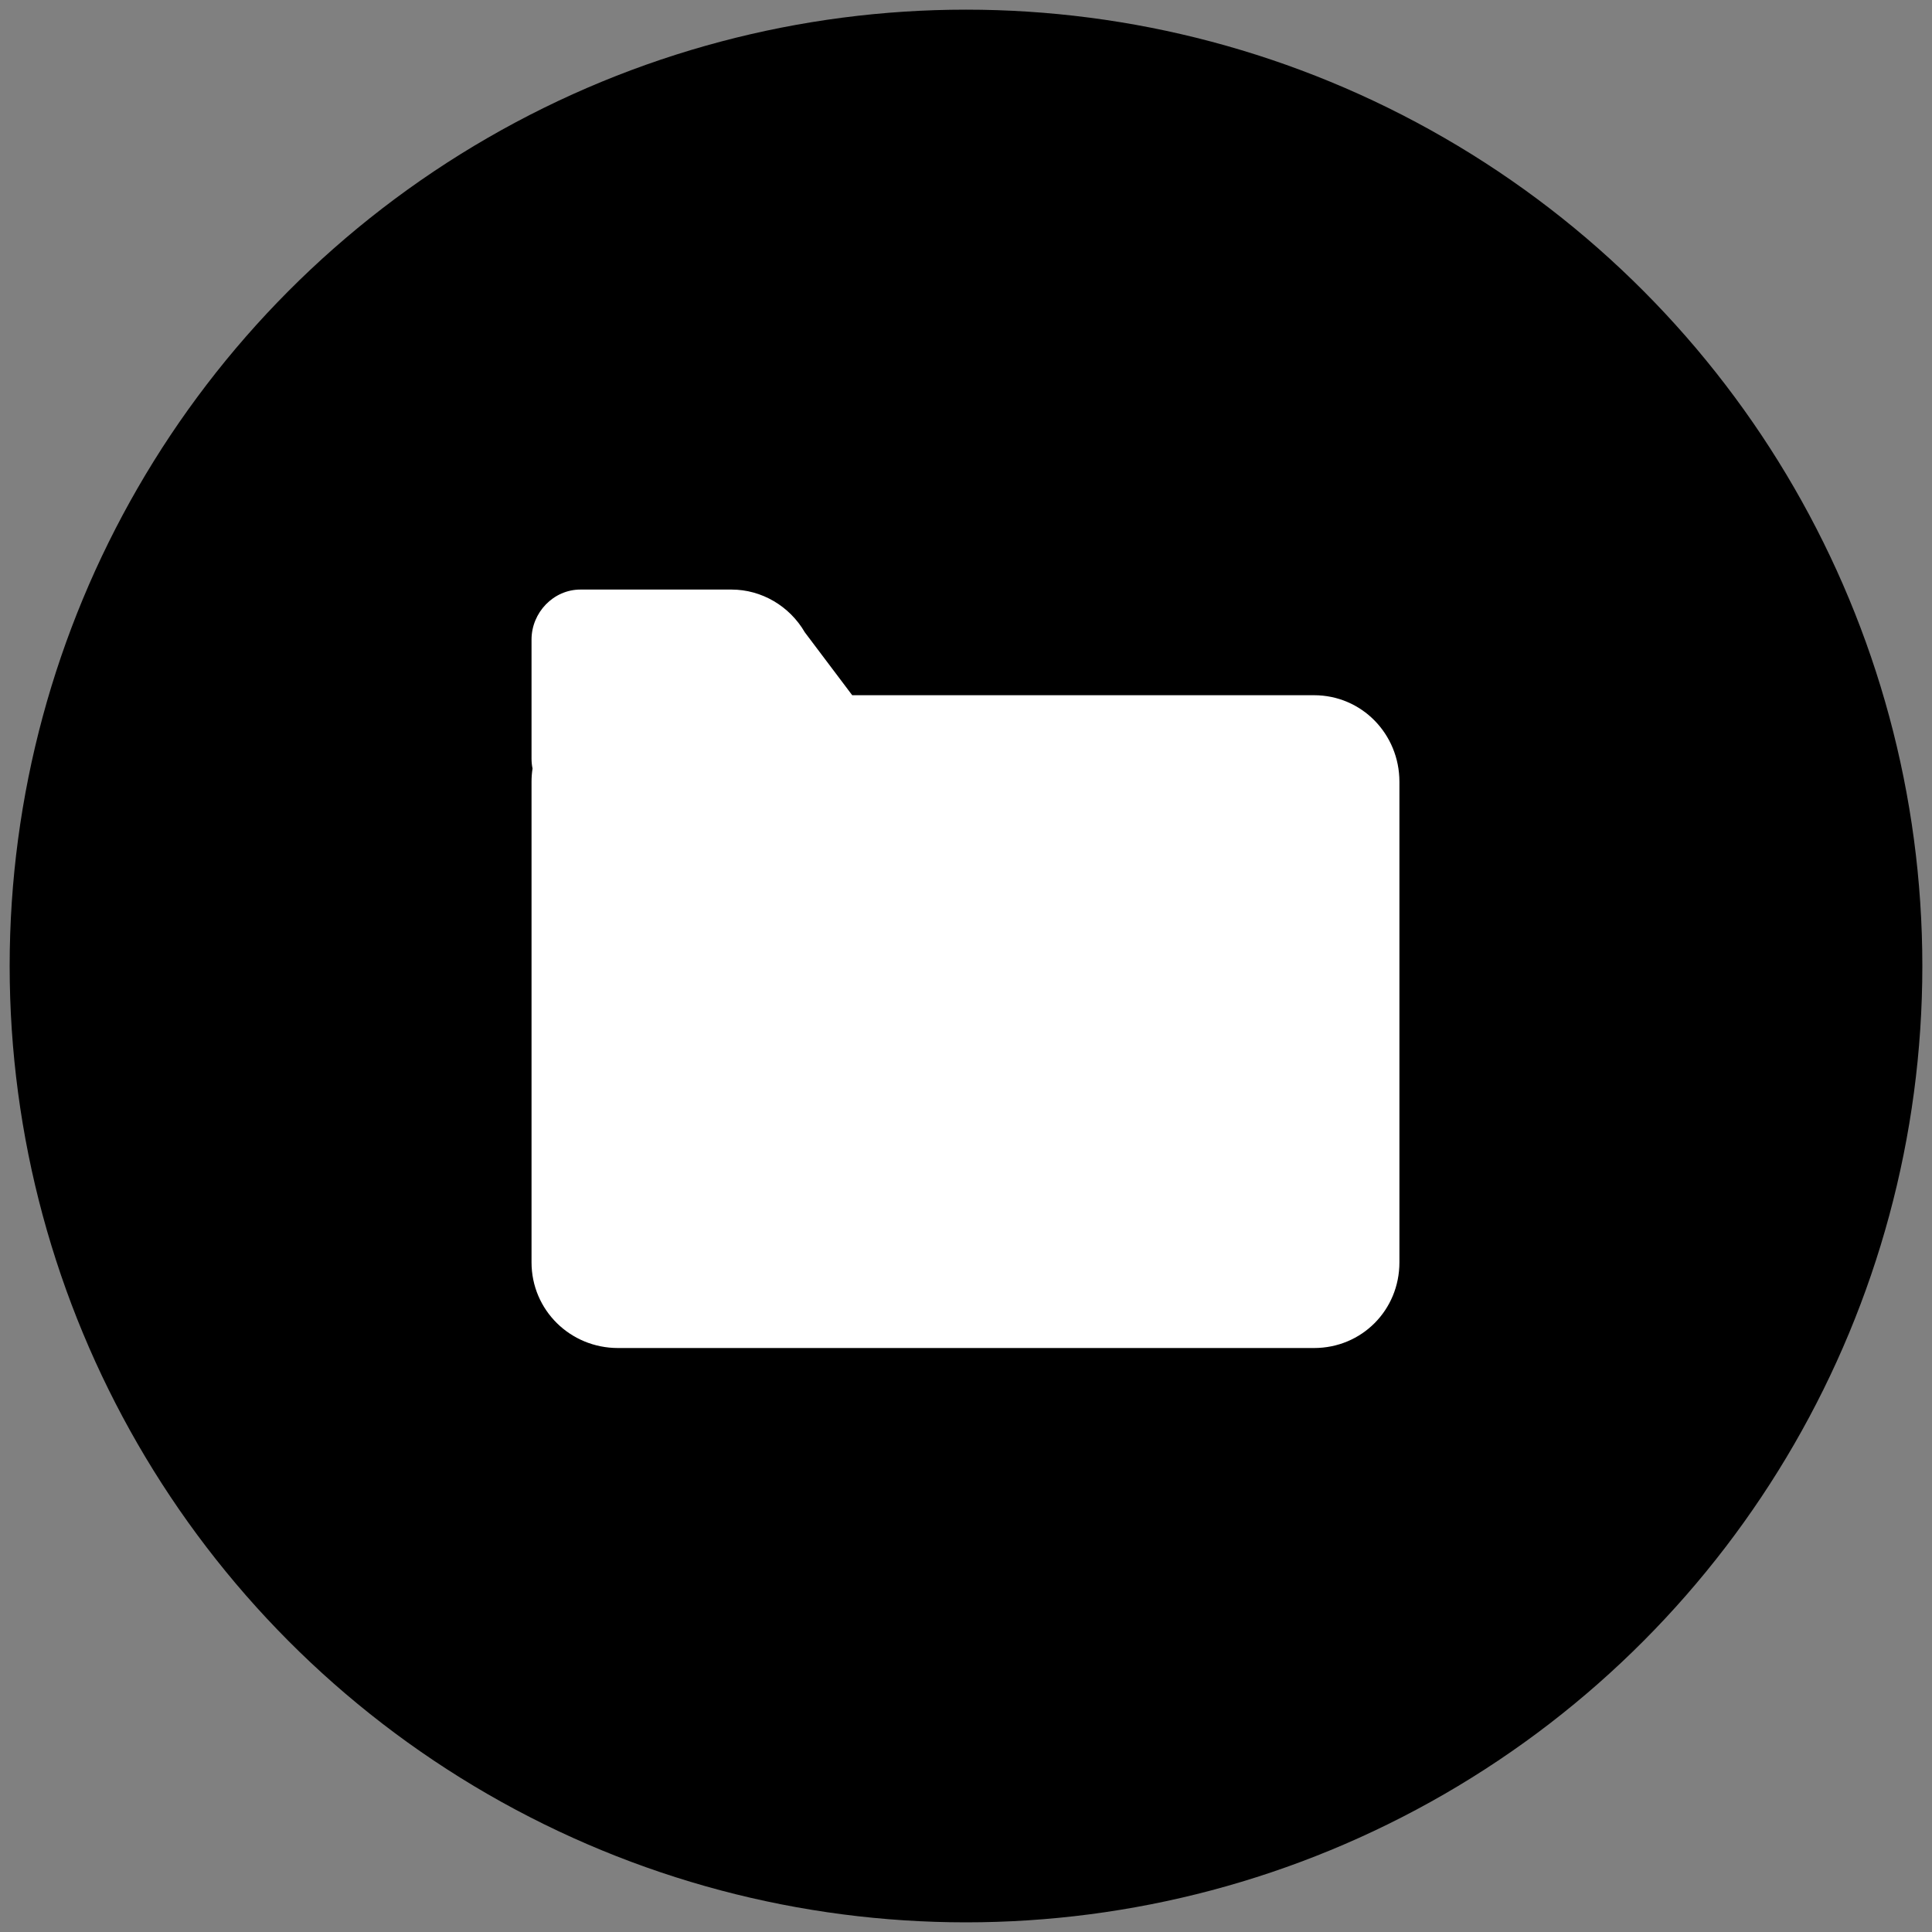
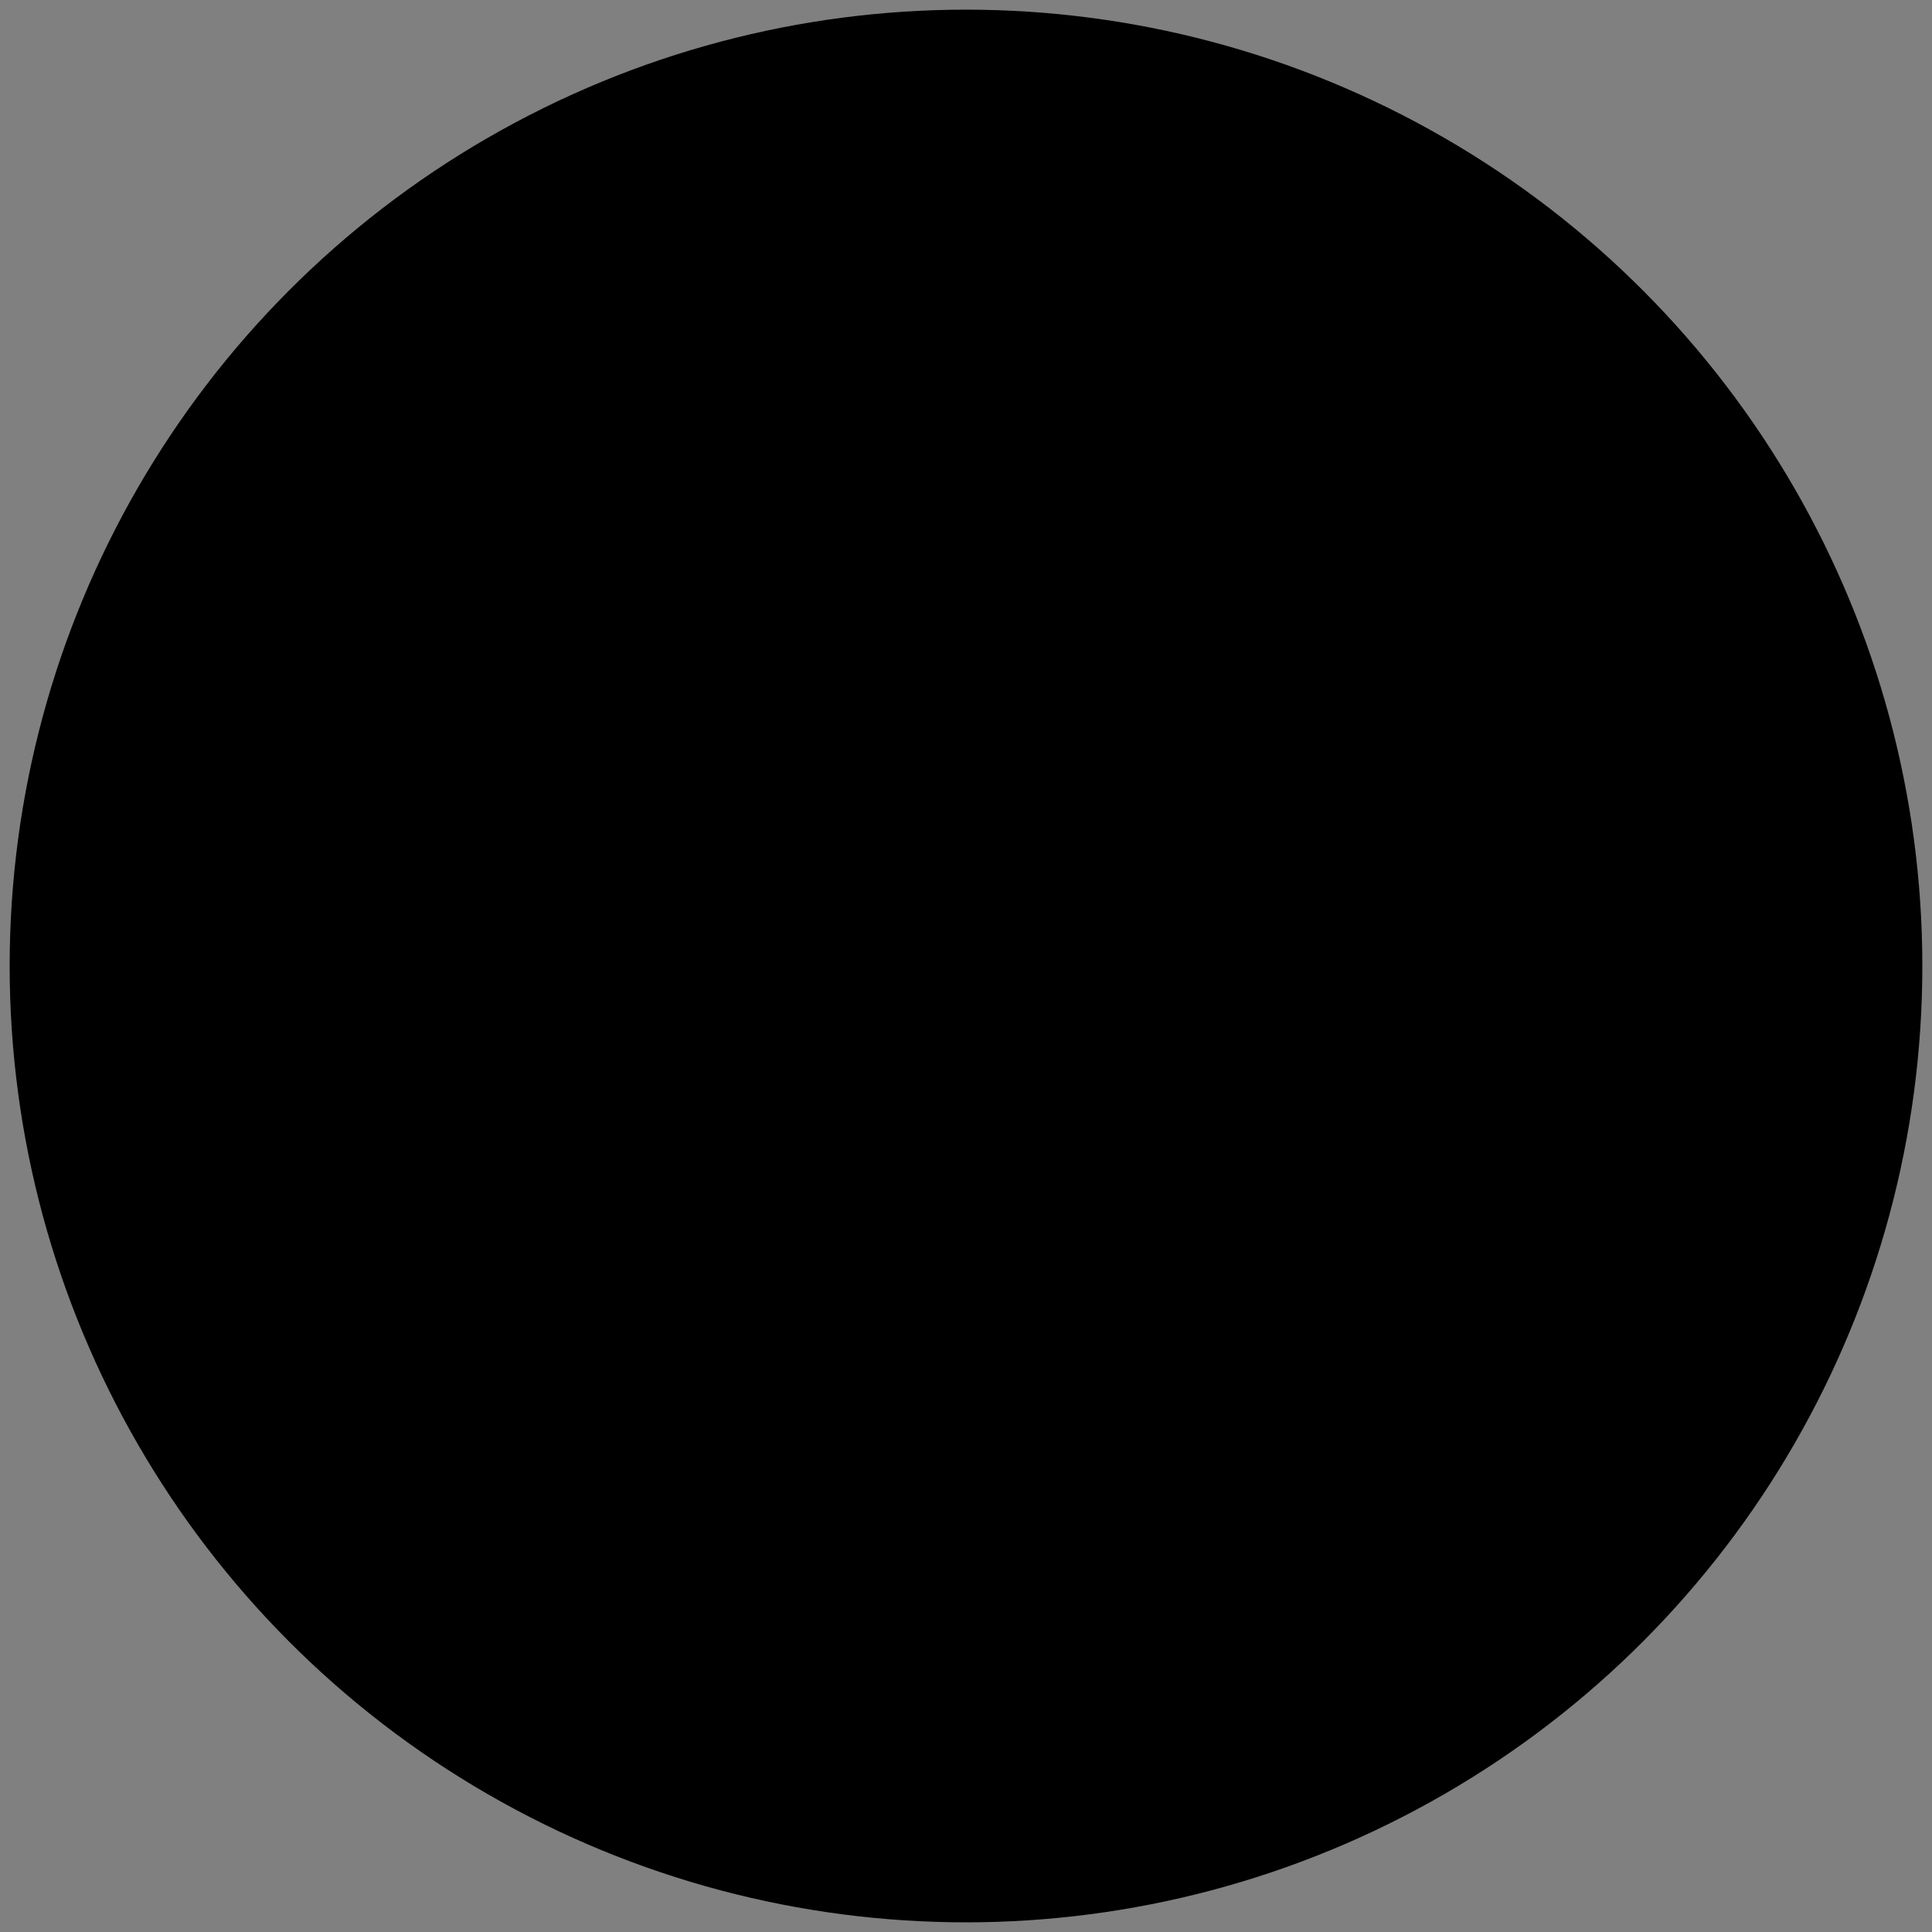
<svg xmlns="http://www.w3.org/2000/svg" style="enable-background:new 0 0 512 512;" version="1.1" viewBox="0 0 512 512" xml:space="preserve">
  <rect x="0" y="0" width="512" height="512" fill="#808080" stroke="none" />
  <g id="open">
    <g>
      <circle cx="256" cy="256" r="253.44" />
-       <path d="M370.86,207.184v127.353c0,12.652-9.98,22.703-22.632,22.703H163.772    c-12.652,0-22.911-10.051-22.911-22.703V207.184c0-1.198,0.089-2.376,0.267-3.515c-0.178-0.851-0.267-1.732-0.267-2.633v-31.542    c0-7.158,5.804-13.254,12.962-13.254h40.026c8.009,0,15.414,4.397,19.434,11.327l12.563,16.673h122.384    C360.881,184.24,370.86,194.531,370.86,207.184z" style="fill:#FFFFFF;" />
    </g>
  </g>
  <g id="Layer_1" />
</svg>